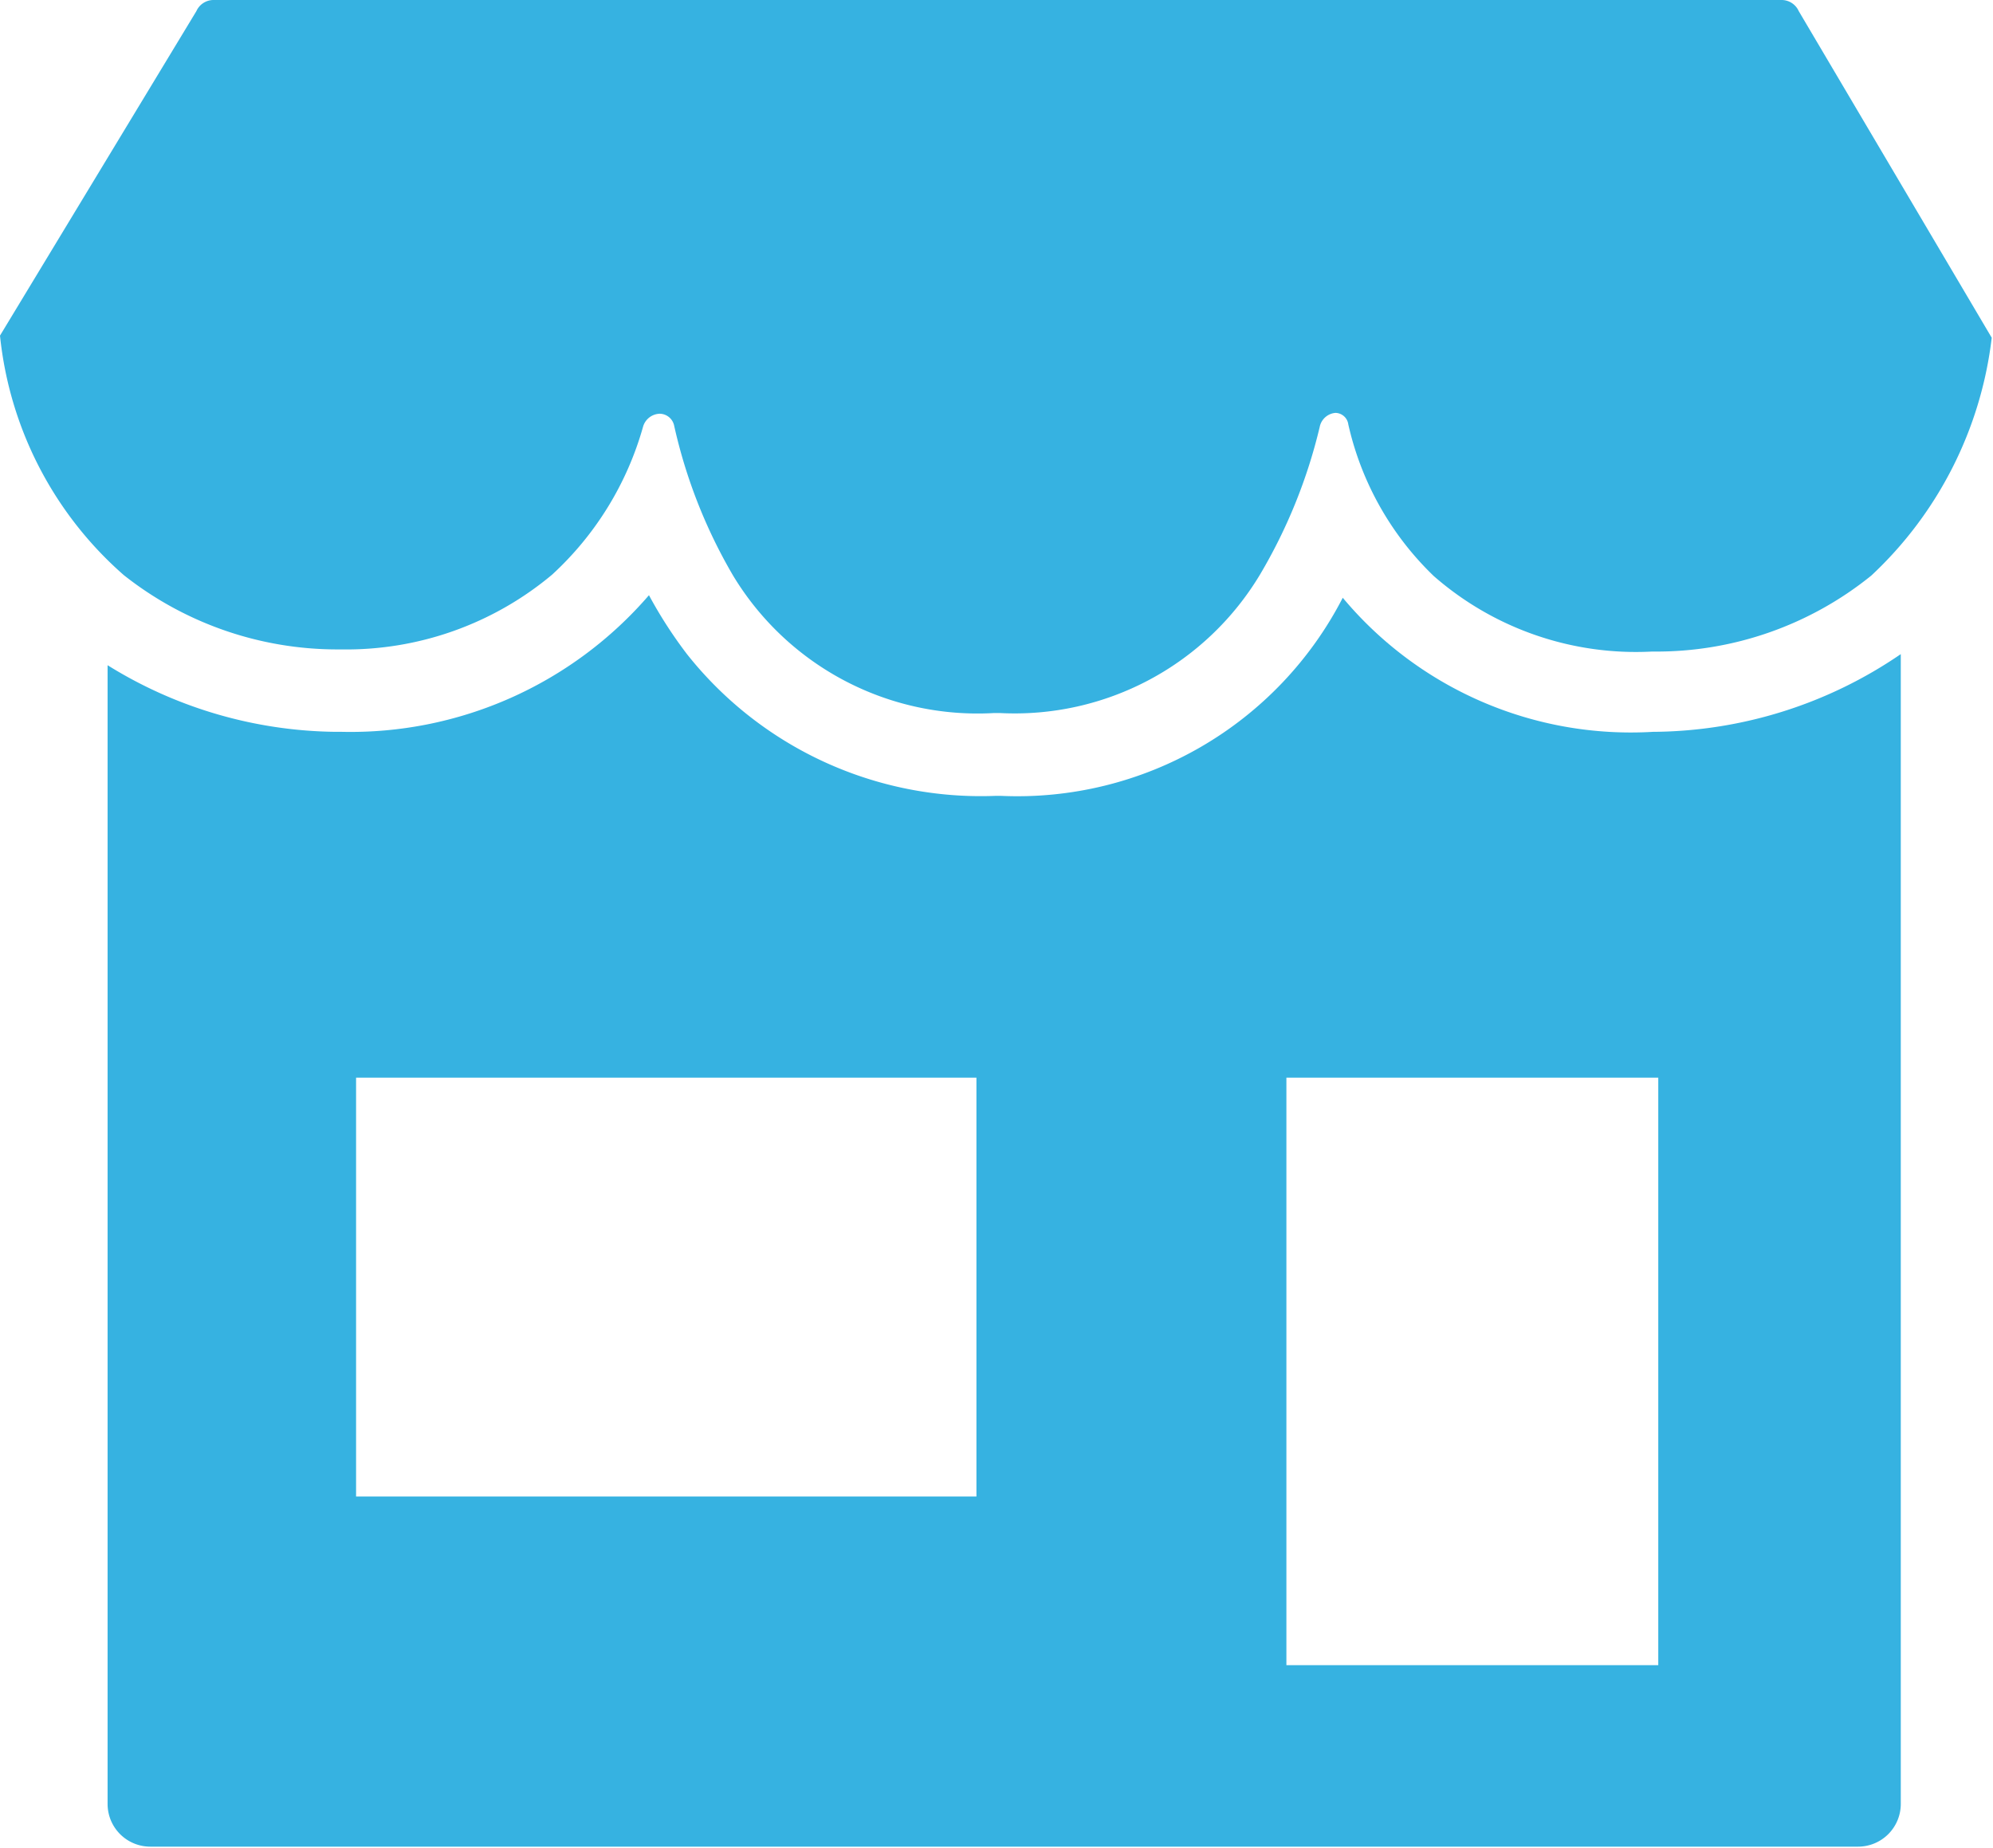
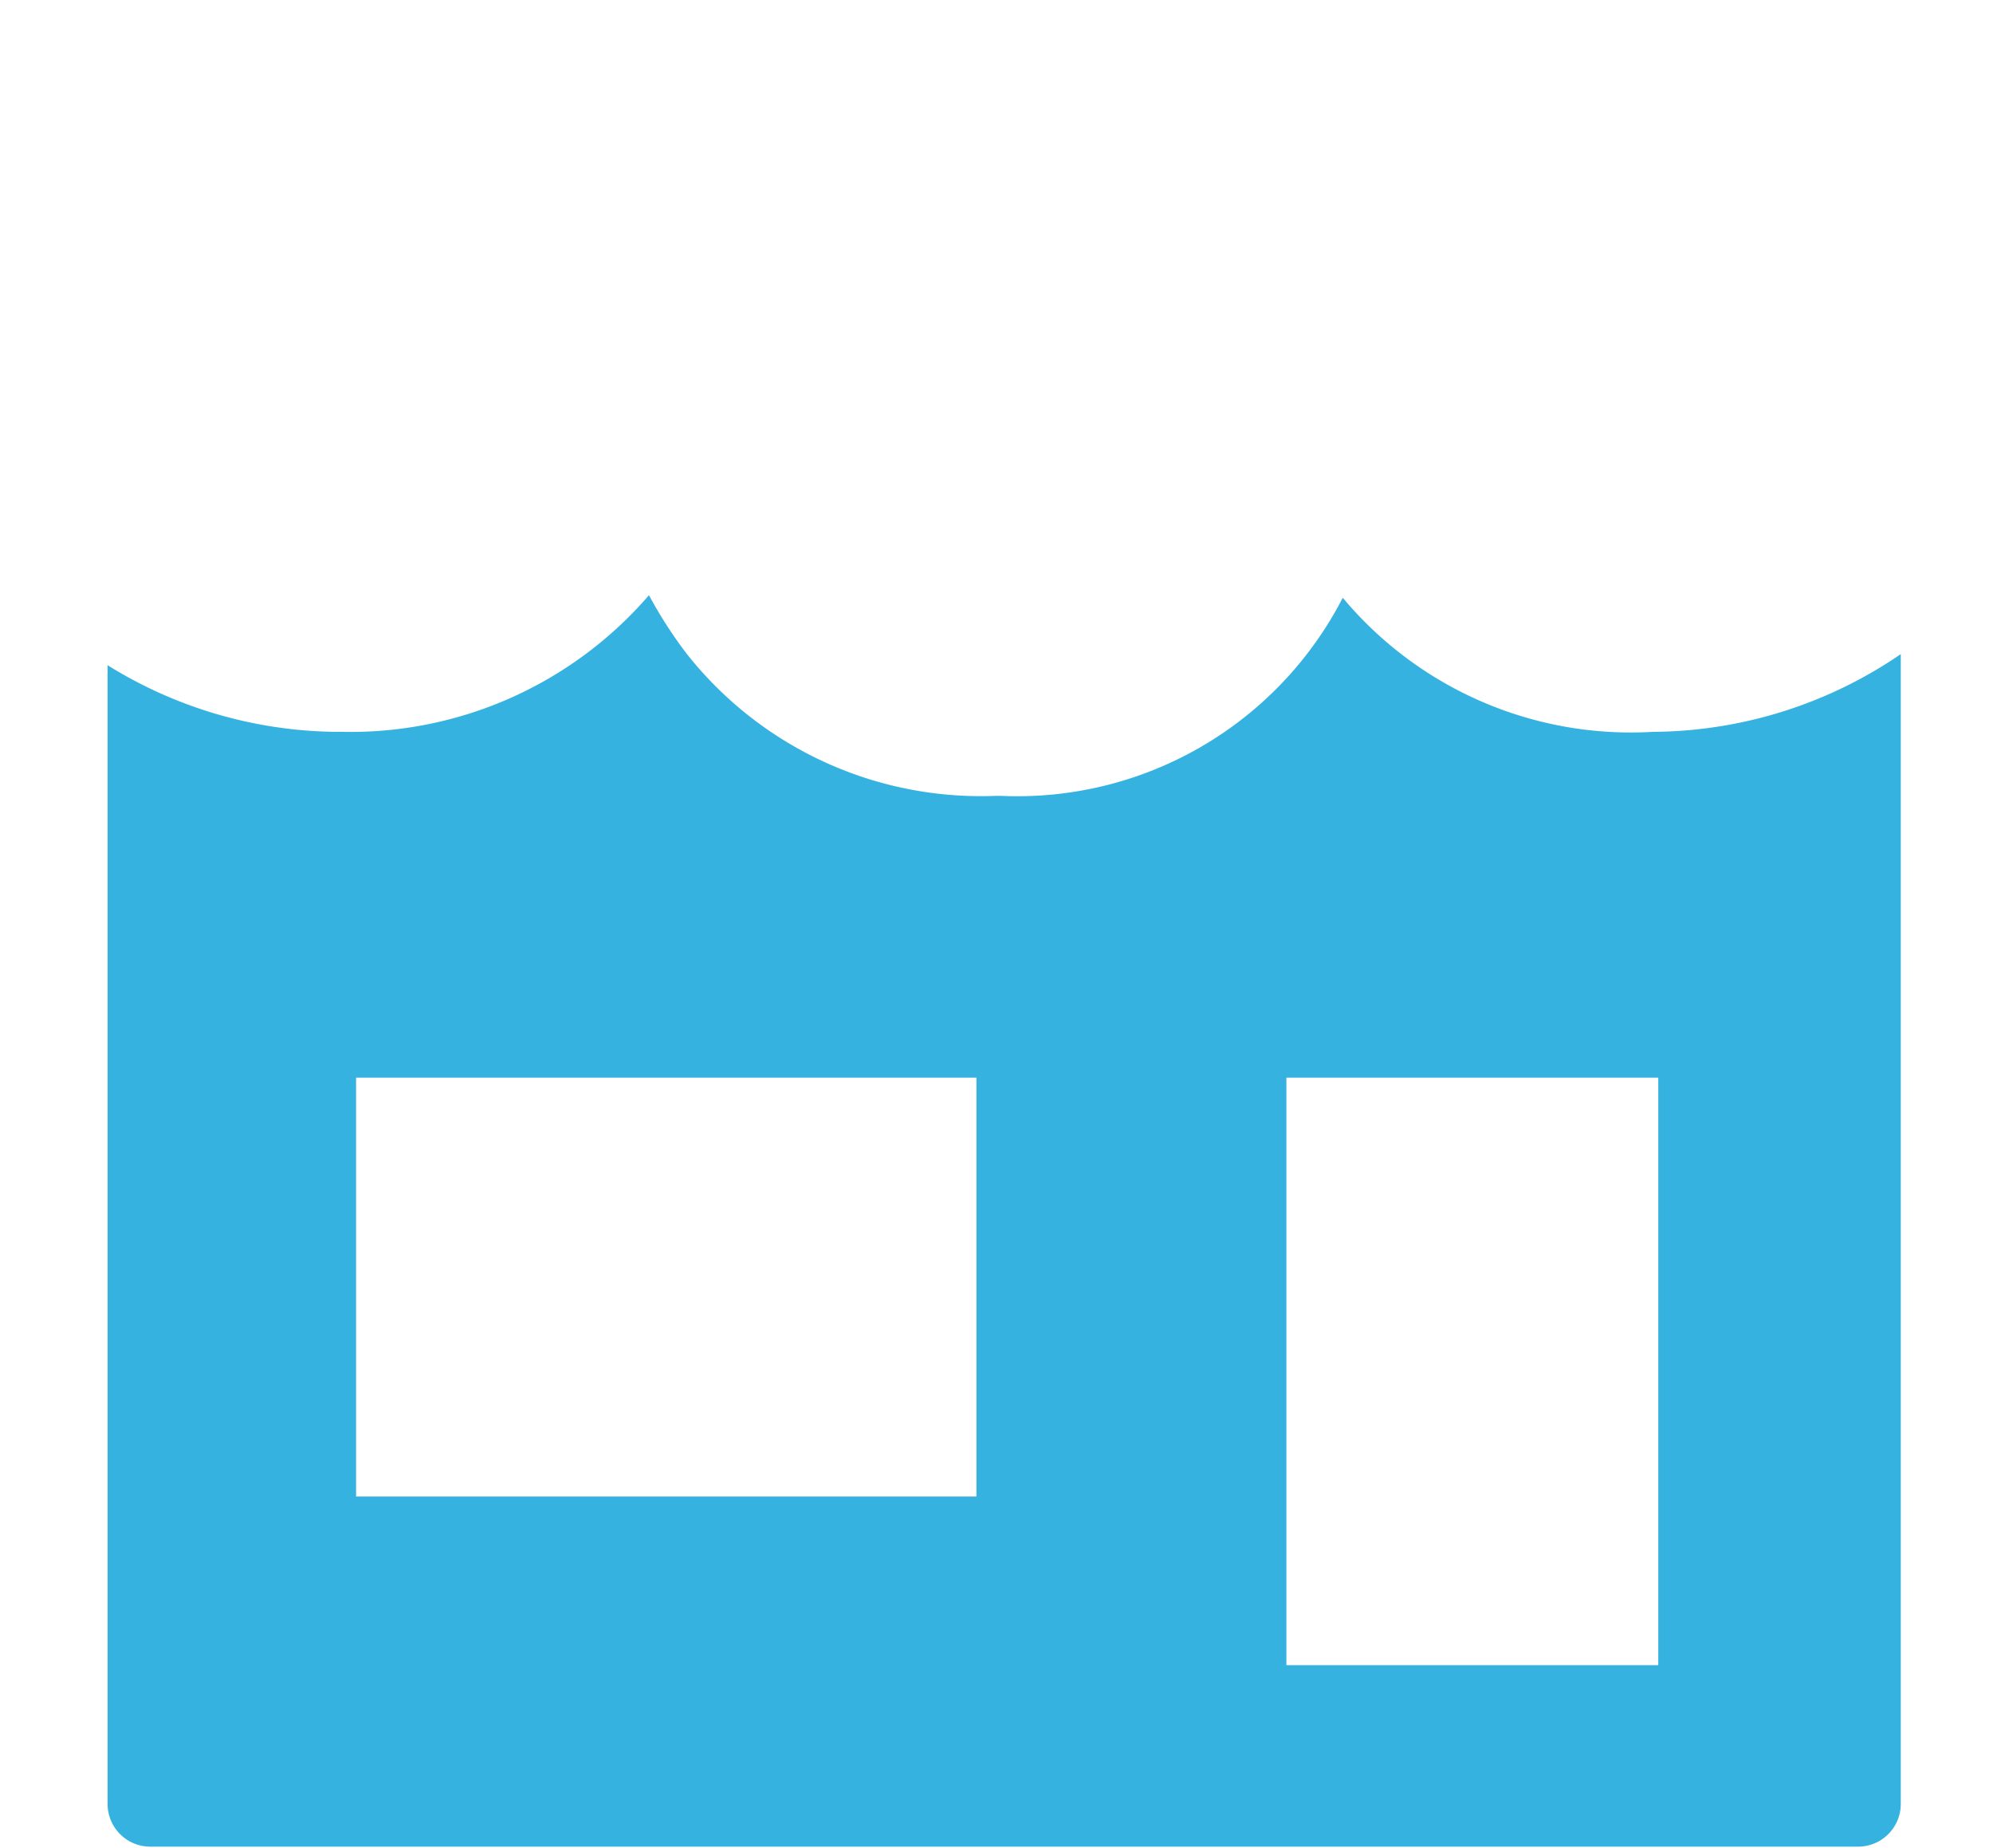
<svg xmlns="http://www.w3.org/2000/svg" viewBox="0 0 46.68 43.28">
  <defs>
    <style>.cls-1{fill:#36b2e1;}</style>
  </defs>
  <g id="Layer_2" data-name="Layer 2">
    <g id="icons">
      <path class="cls-1" d="M38.79,17.14h-.07A8.79,8.79,0,0,1,31.45,14a8.57,8.57,0,0,1-8,4.64h-.14a8.78,8.78,0,0,1-7.22-3.32,10.41,10.41,0,0,1-.89-1.38A9.23,9.23,0,0,1,8,17.14H7.85a10.31,10.31,0,0,1-5.33-1.56V42.25a1,1,0,0,0,1,1h40a1,1,0,0,0,1-1V15.32a10.37,10.37,0,0,1-5.76,1.82ZM22.87,35.05H8.34V25.24H22.87ZM30.13,39V25.24h8.71V39Z" />
-       <path class="cls-1" d="M42.13.26A.44.44,0,0,0,41.72,0H5a.44.44,0,0,0-.4.26L0,7.86a8.62,8.62,0,0,0,2.9,5.61,8.06,8.06,0,0,0,5,1.74H8a7.51,7.51,0,0,0,4.93-1.75A7.43,7.43,0,0,0,15.06,10a.42.42,0,0,1,.39-.31.35.35,0,0,1,.34.28,12.18,12.18,0,0,0,1.38,3.51,6.69,6.69,0,0,0,6.11,3.22h.14a6.7,6.7,0,0,0,6.09-3.24A12.4,12.4,0,0,0,30.91,10a.41.41,0,0,1,.37-.33.31.31,0,0,1,.3.27,7.09,7.09,0,0,0,2,3.55,7.19,7.19,0,0,0,5.11,1.77h.05a8,8,0,0,0,5.09-1.78,9.07,9.07,0,0,0,2.82-5.57Z" />
    </g>
  </g>
</svg>